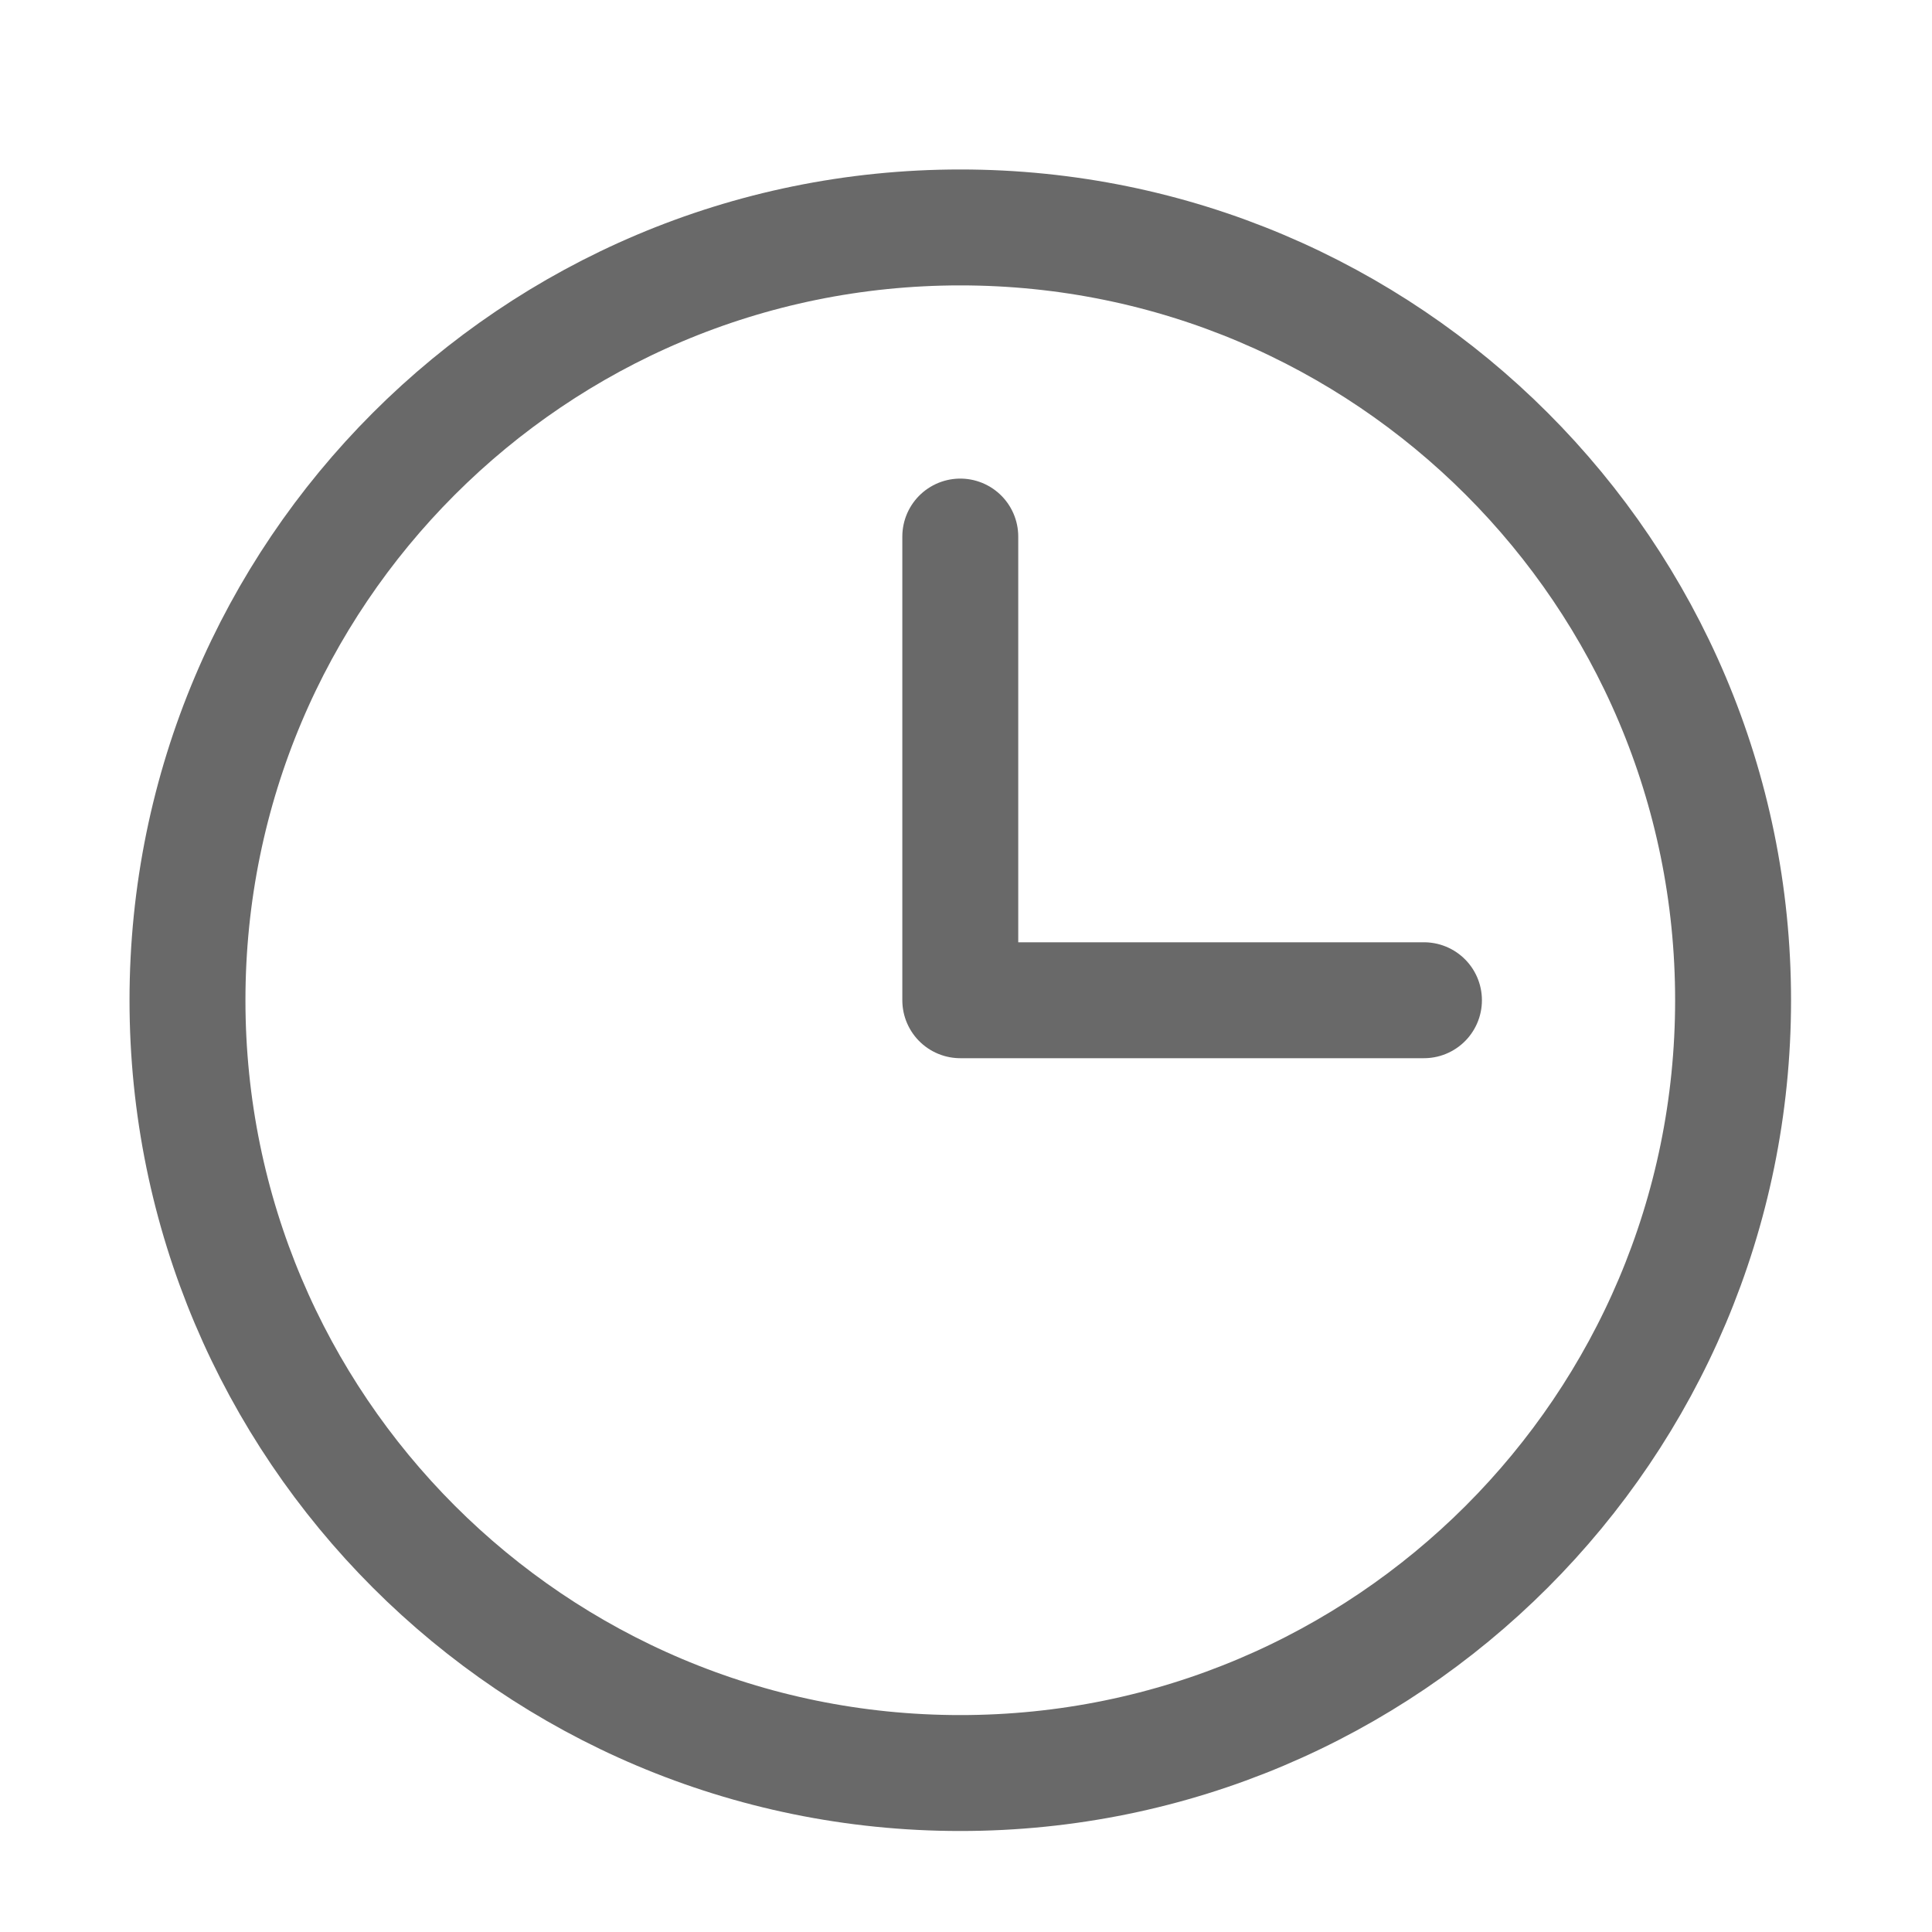
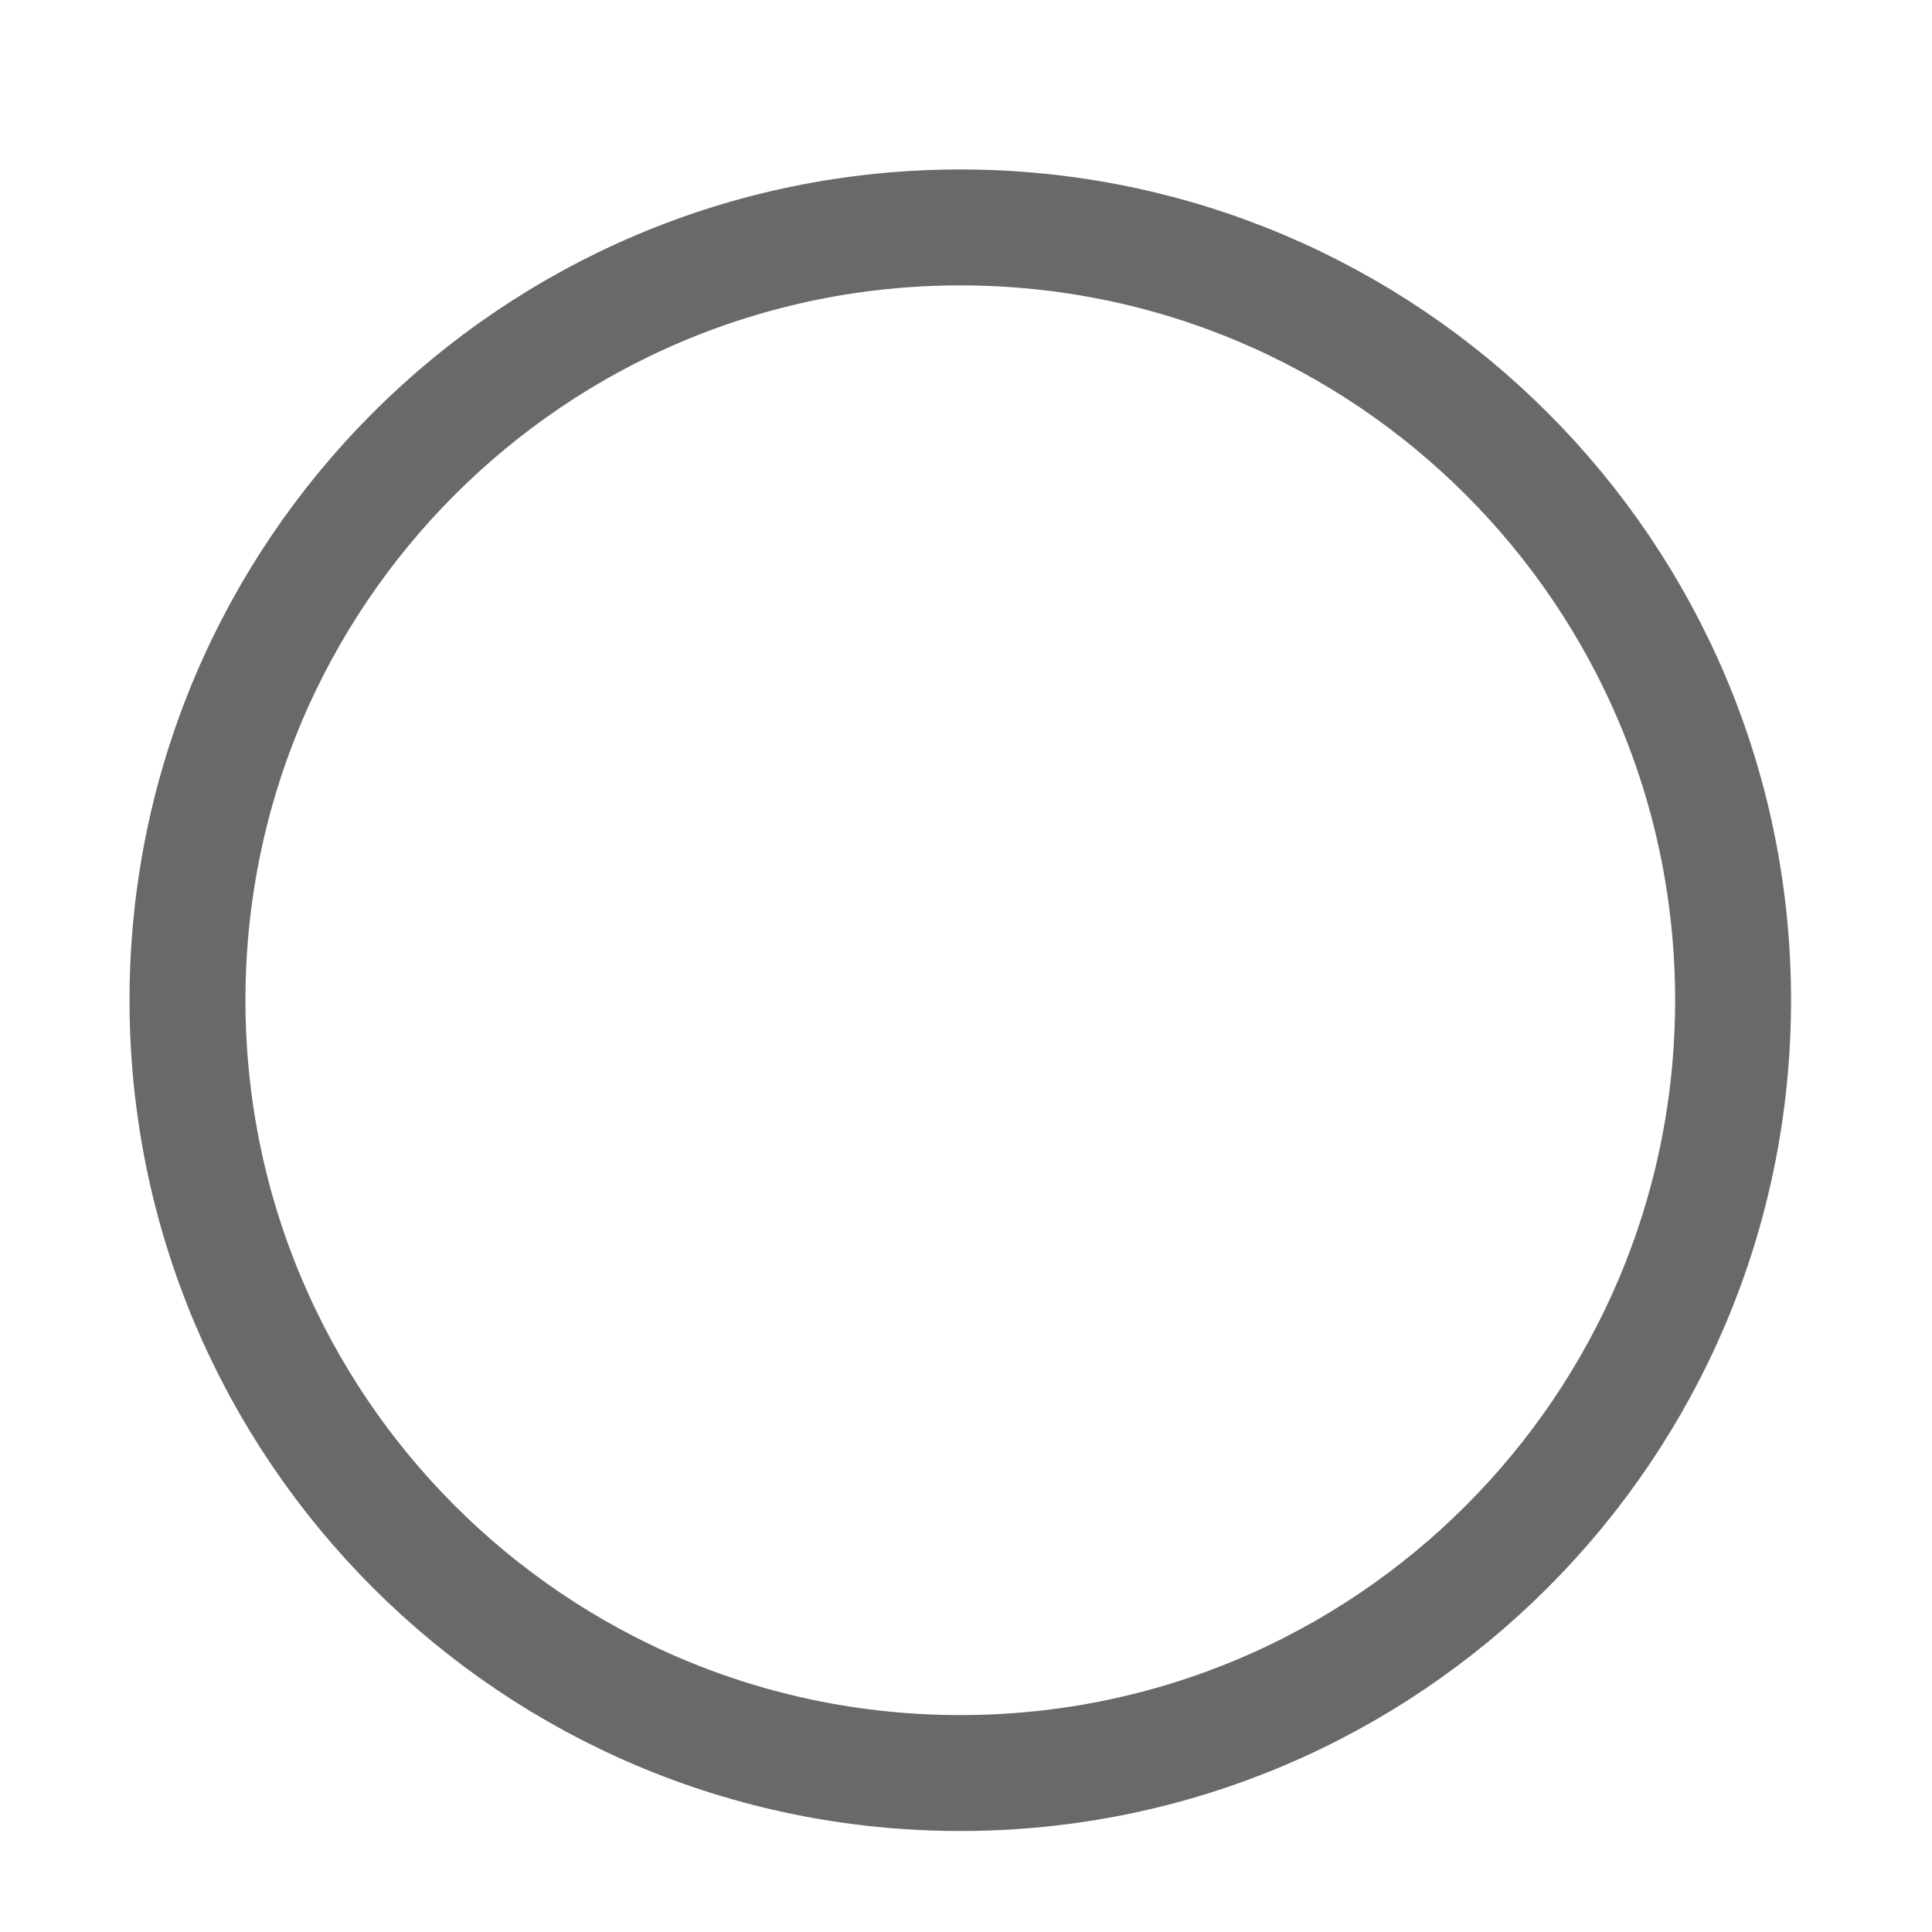
<svg xmlns="http://www.w3.org/2000/svg" width="25" height="25" viewBox="0 0 25 25" fill="none">
-   <path d="M12.426 6.943V12.943H18.426" stroke="#696969" stroke-width="1.5" stroke-linecap="round" stroke-linejoin="round" />
  <path d="M12.426 22.943C17.949 22.943 22.426 18.466 22.426 12.943C22.426 7.42 17.949 2.943 12.426 2.943C6.903 2.943 2.426 7.42 2.426 12.943C2.426 18.466 6.903 22.943 12.426 22.943Z" stroke="#696969" stroke-width="1.5" stroke-linecap="round" stroke-linejoin="round" />
</svg>